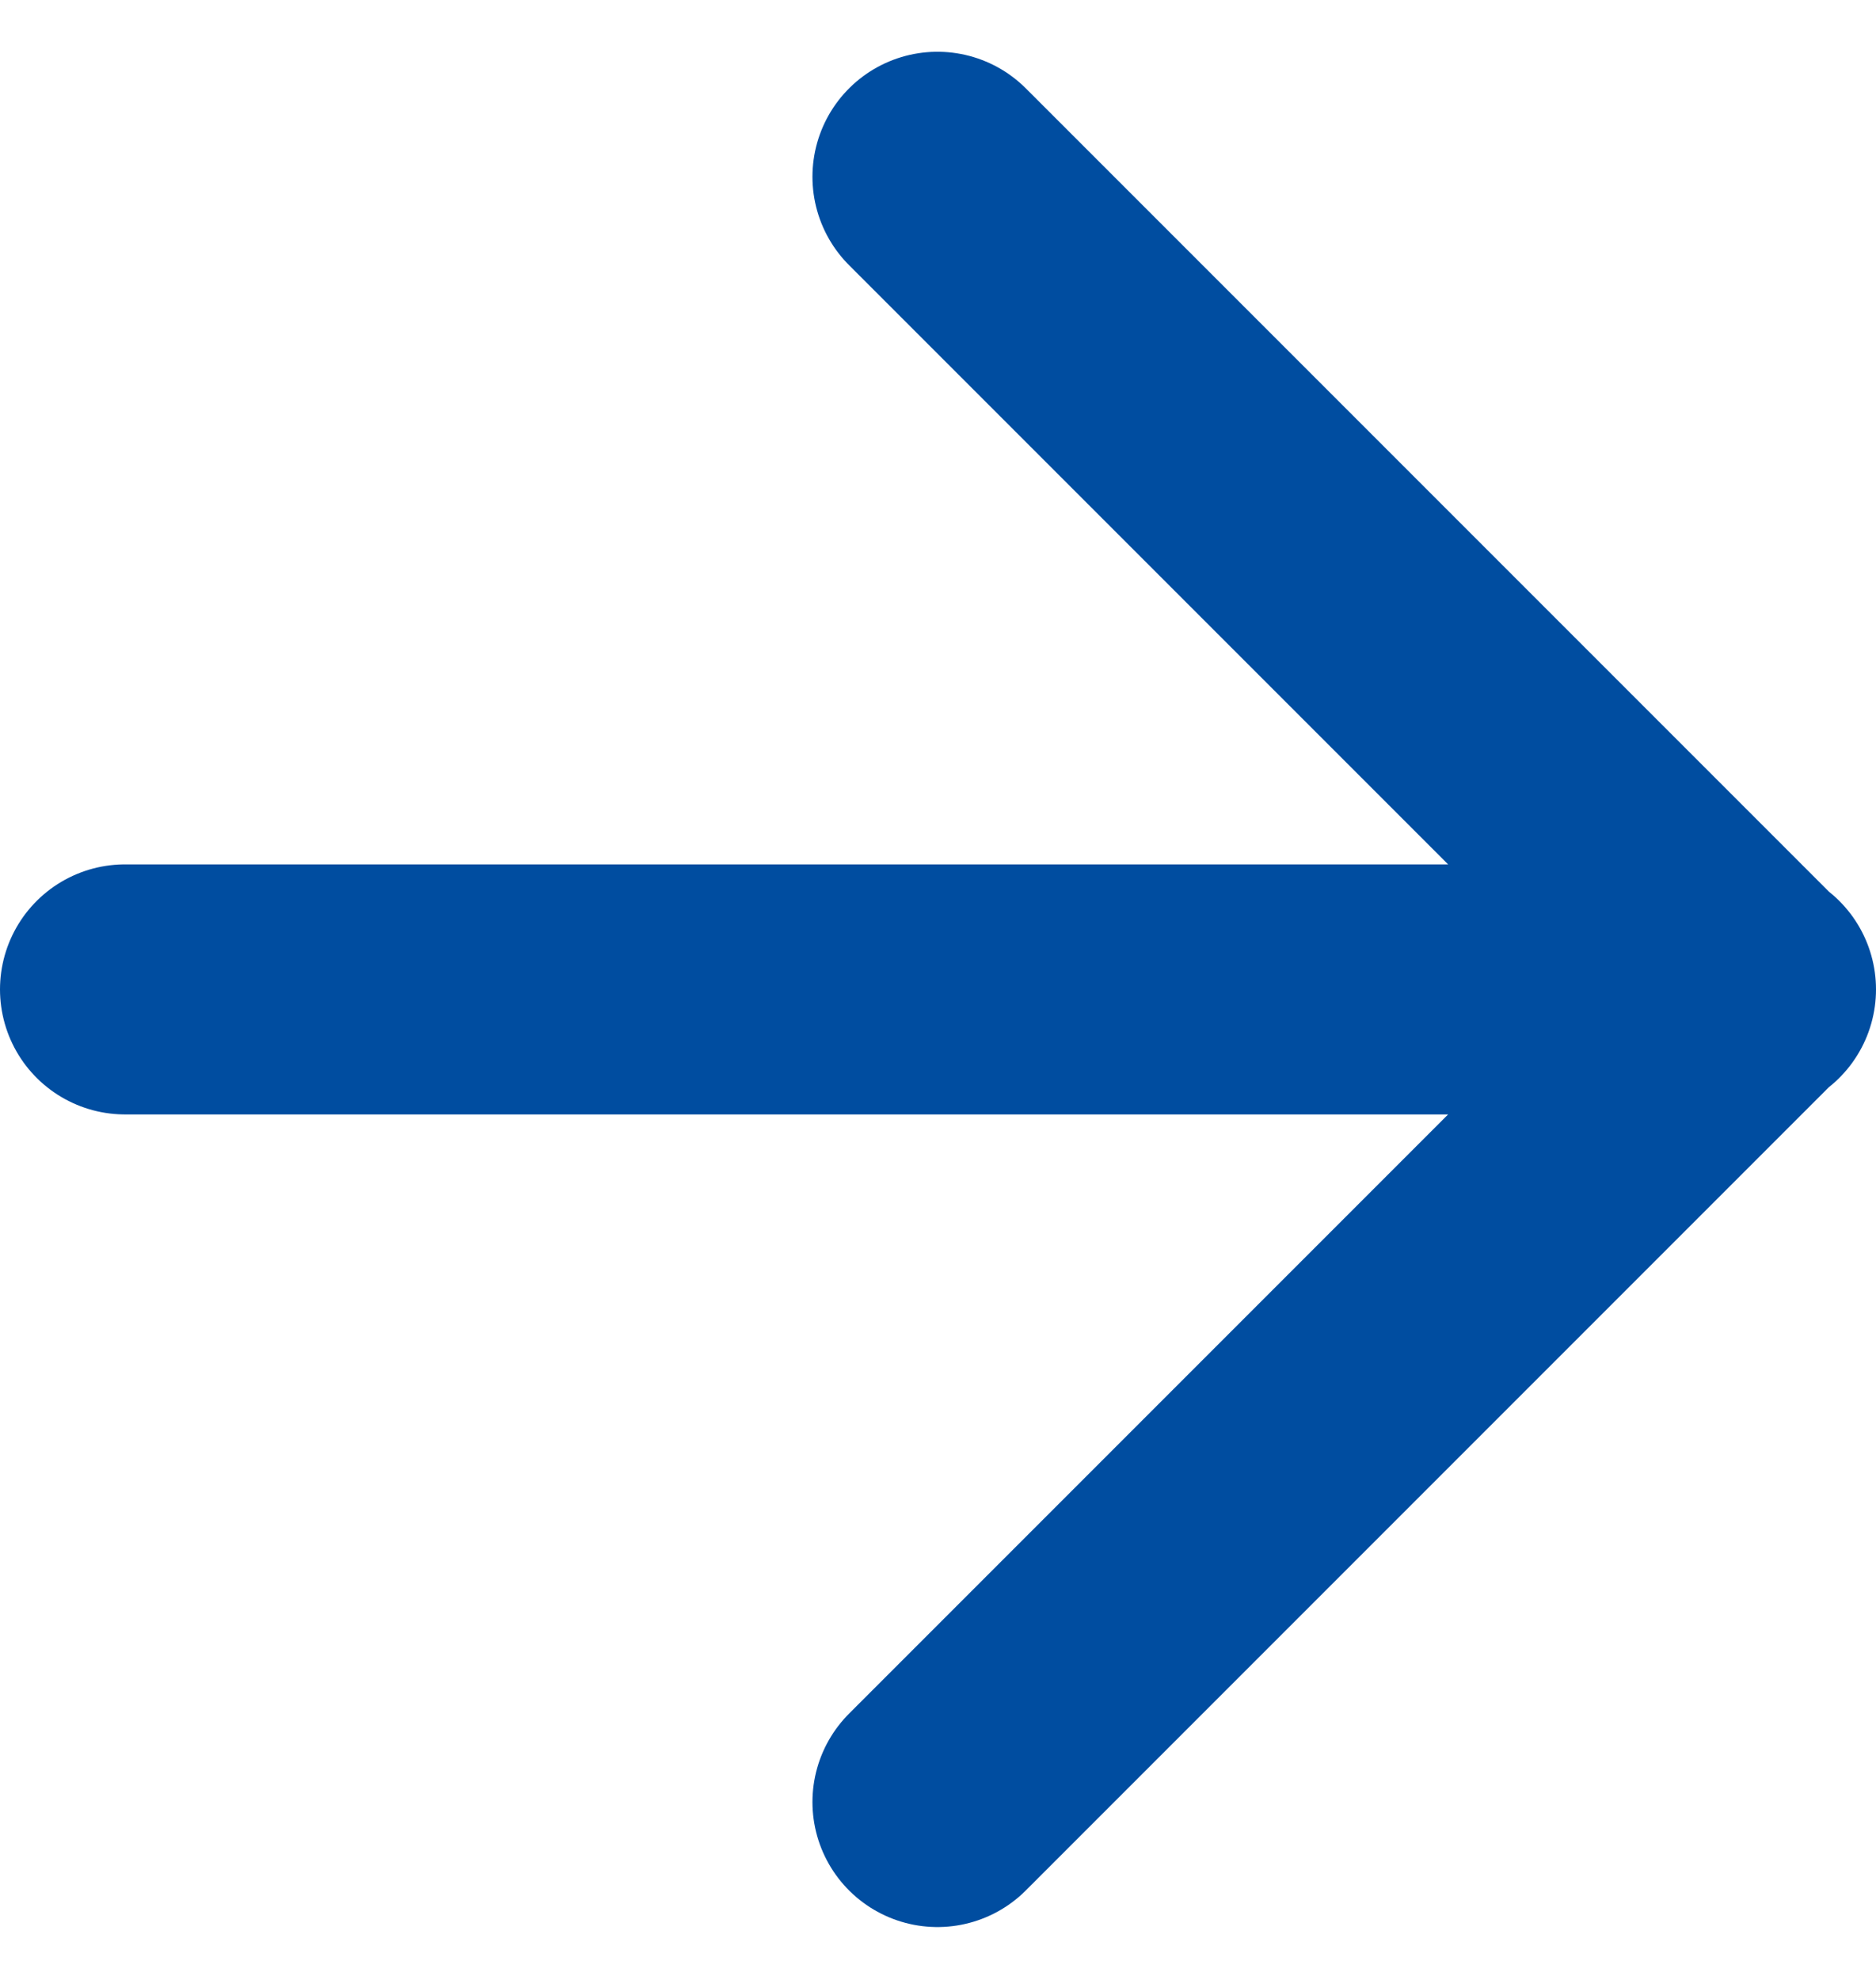
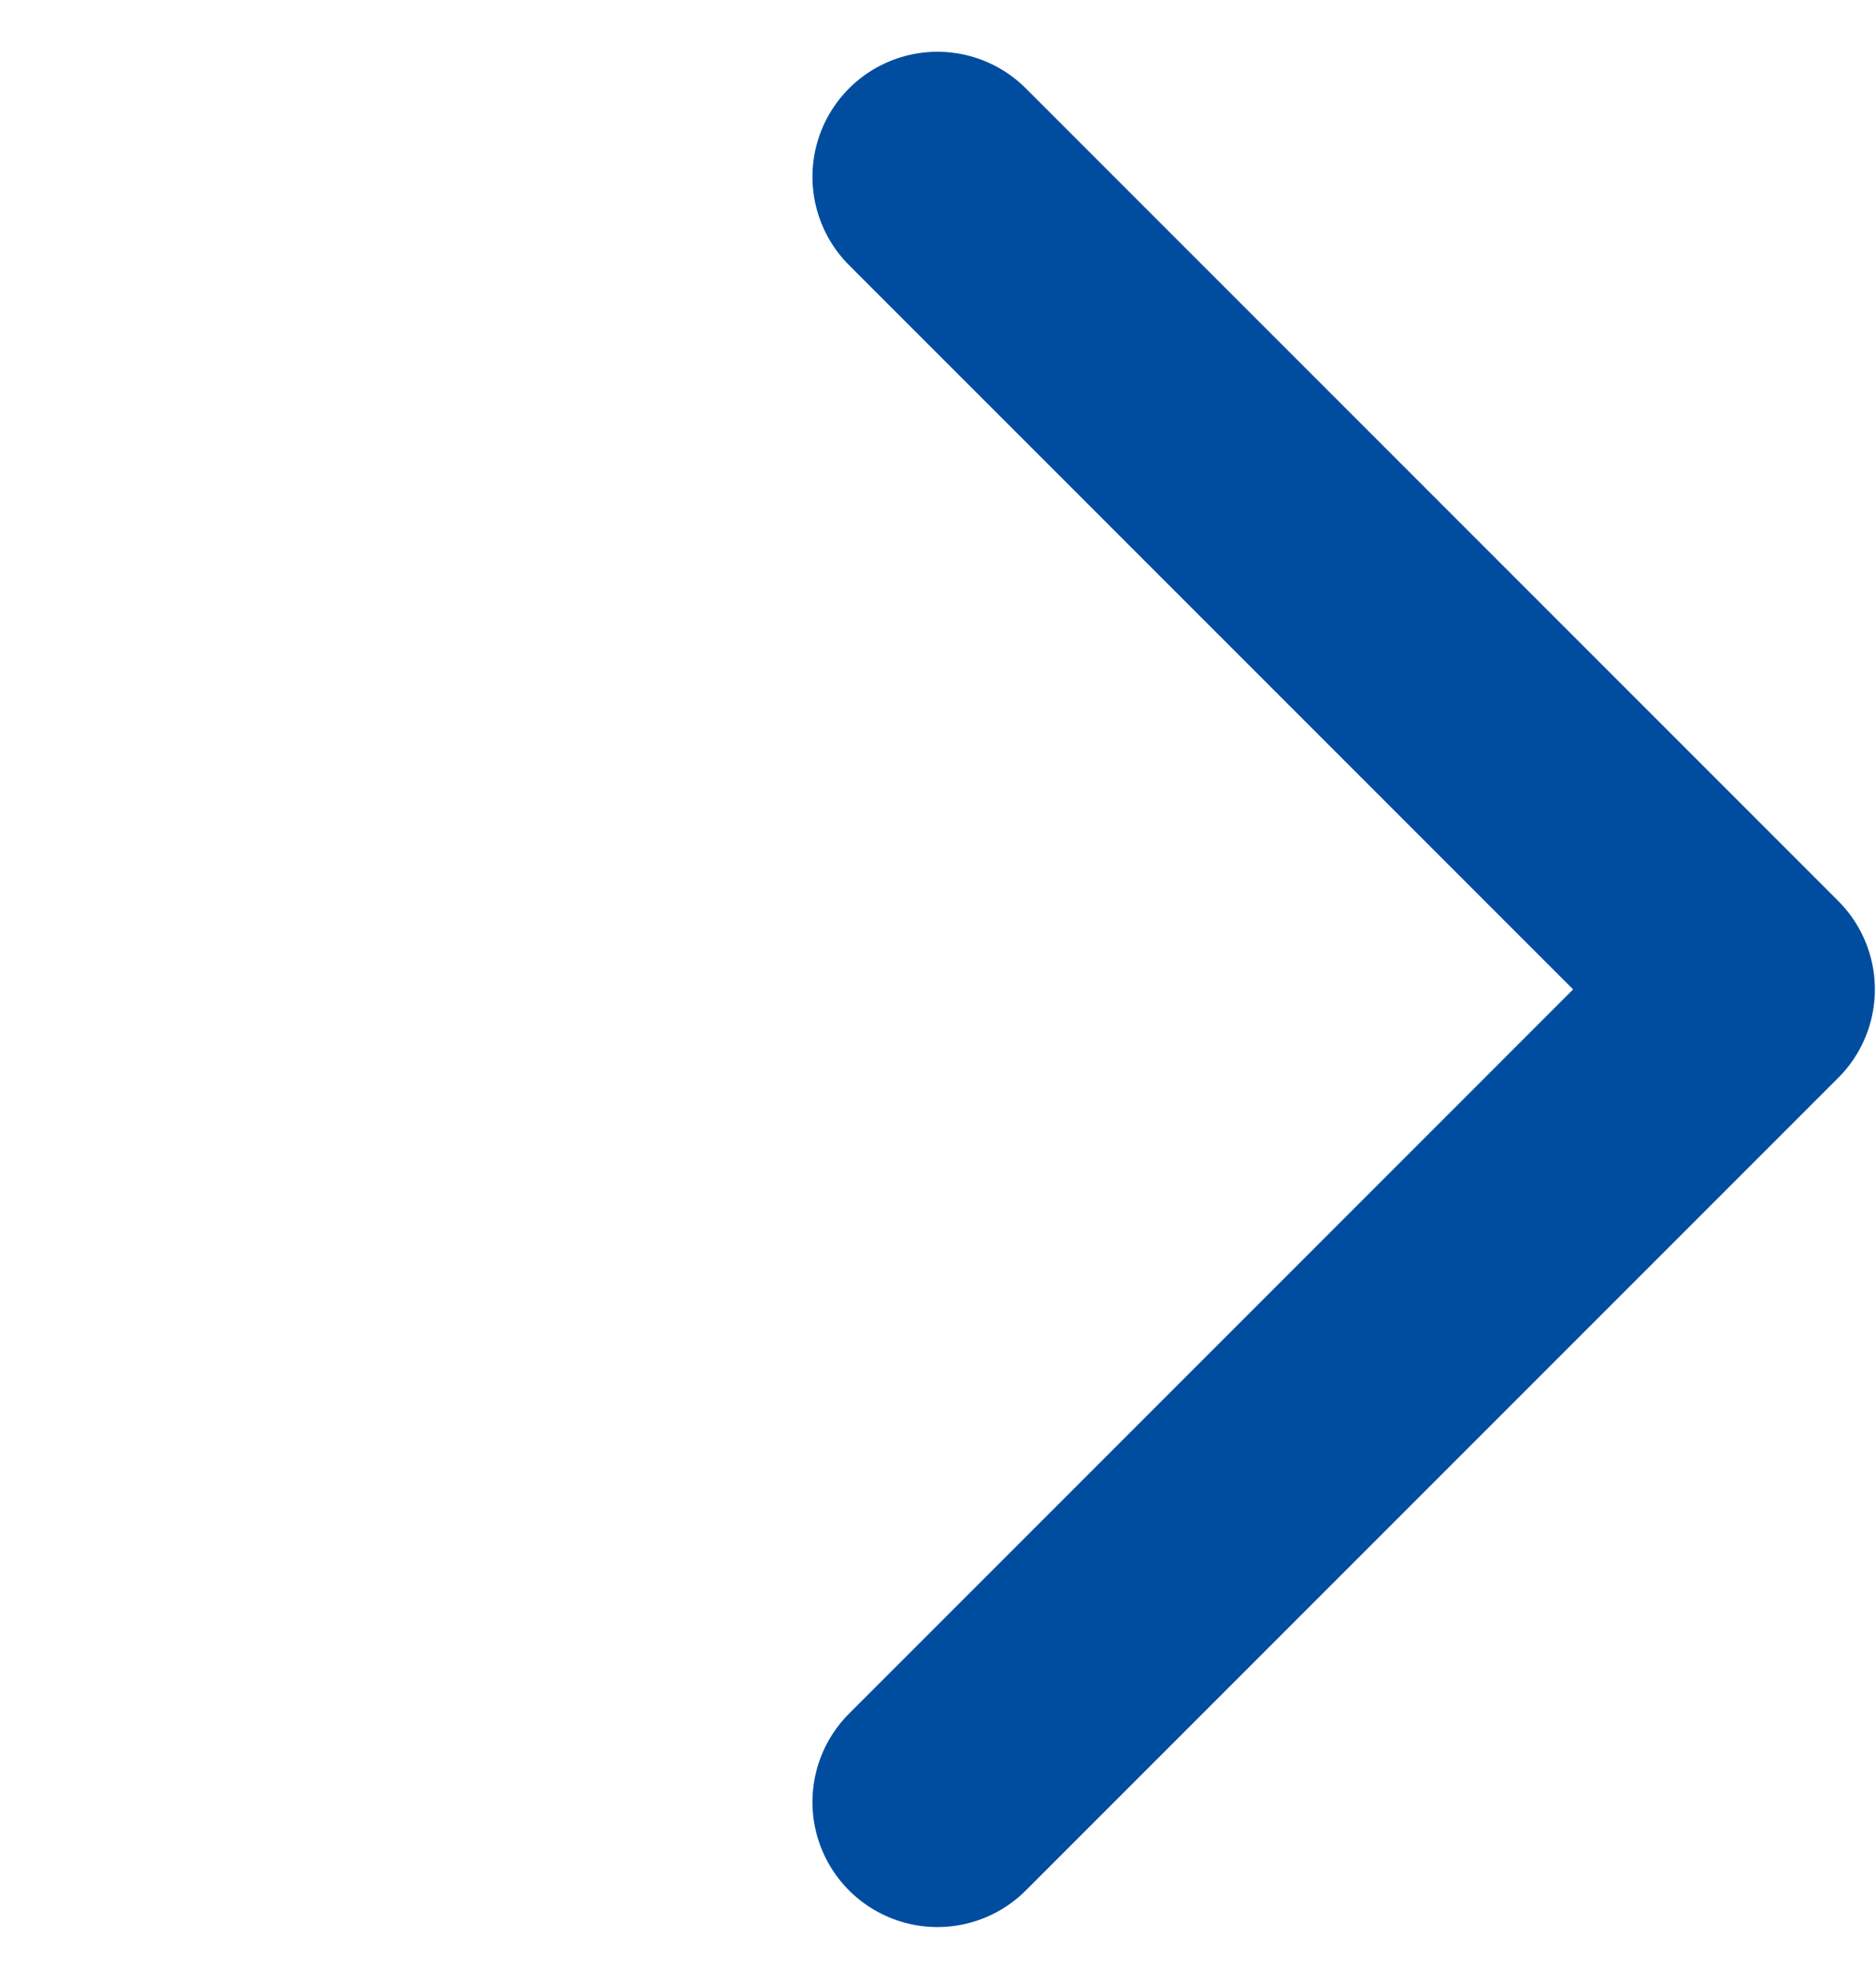
<svg xmlns="http://www.w3.org/2000/svg" width="15.009" height="15.837" viewBox="0 0 15.009 15.837">
  <defs>
    <style>
      .cls-1 {
        fill: none;
        stroke: #004da0;
        stroke-linecap: round;
        stroke-linejoin: round;
        stroke-width: 2px;
      }
    </style>
  </defs>
-   <path id="Icon_feather-arrow-right" data-name="Icon feather-arrow-right" class="cls-1" d="M7.5,14H20.509M14,7.5l6.5,6.5-6.5,6.5" transform="translate(-6.5 -6.086)" />
+   <path id="Icon_feather-arrow-right" data-name="Icon feather-arrow-right" class="cls-1" d="M7.5,14M14,7.5l6.5,6.5-6.5,6.5" transform="translate(-6.5 -6.086)" />
</svg>